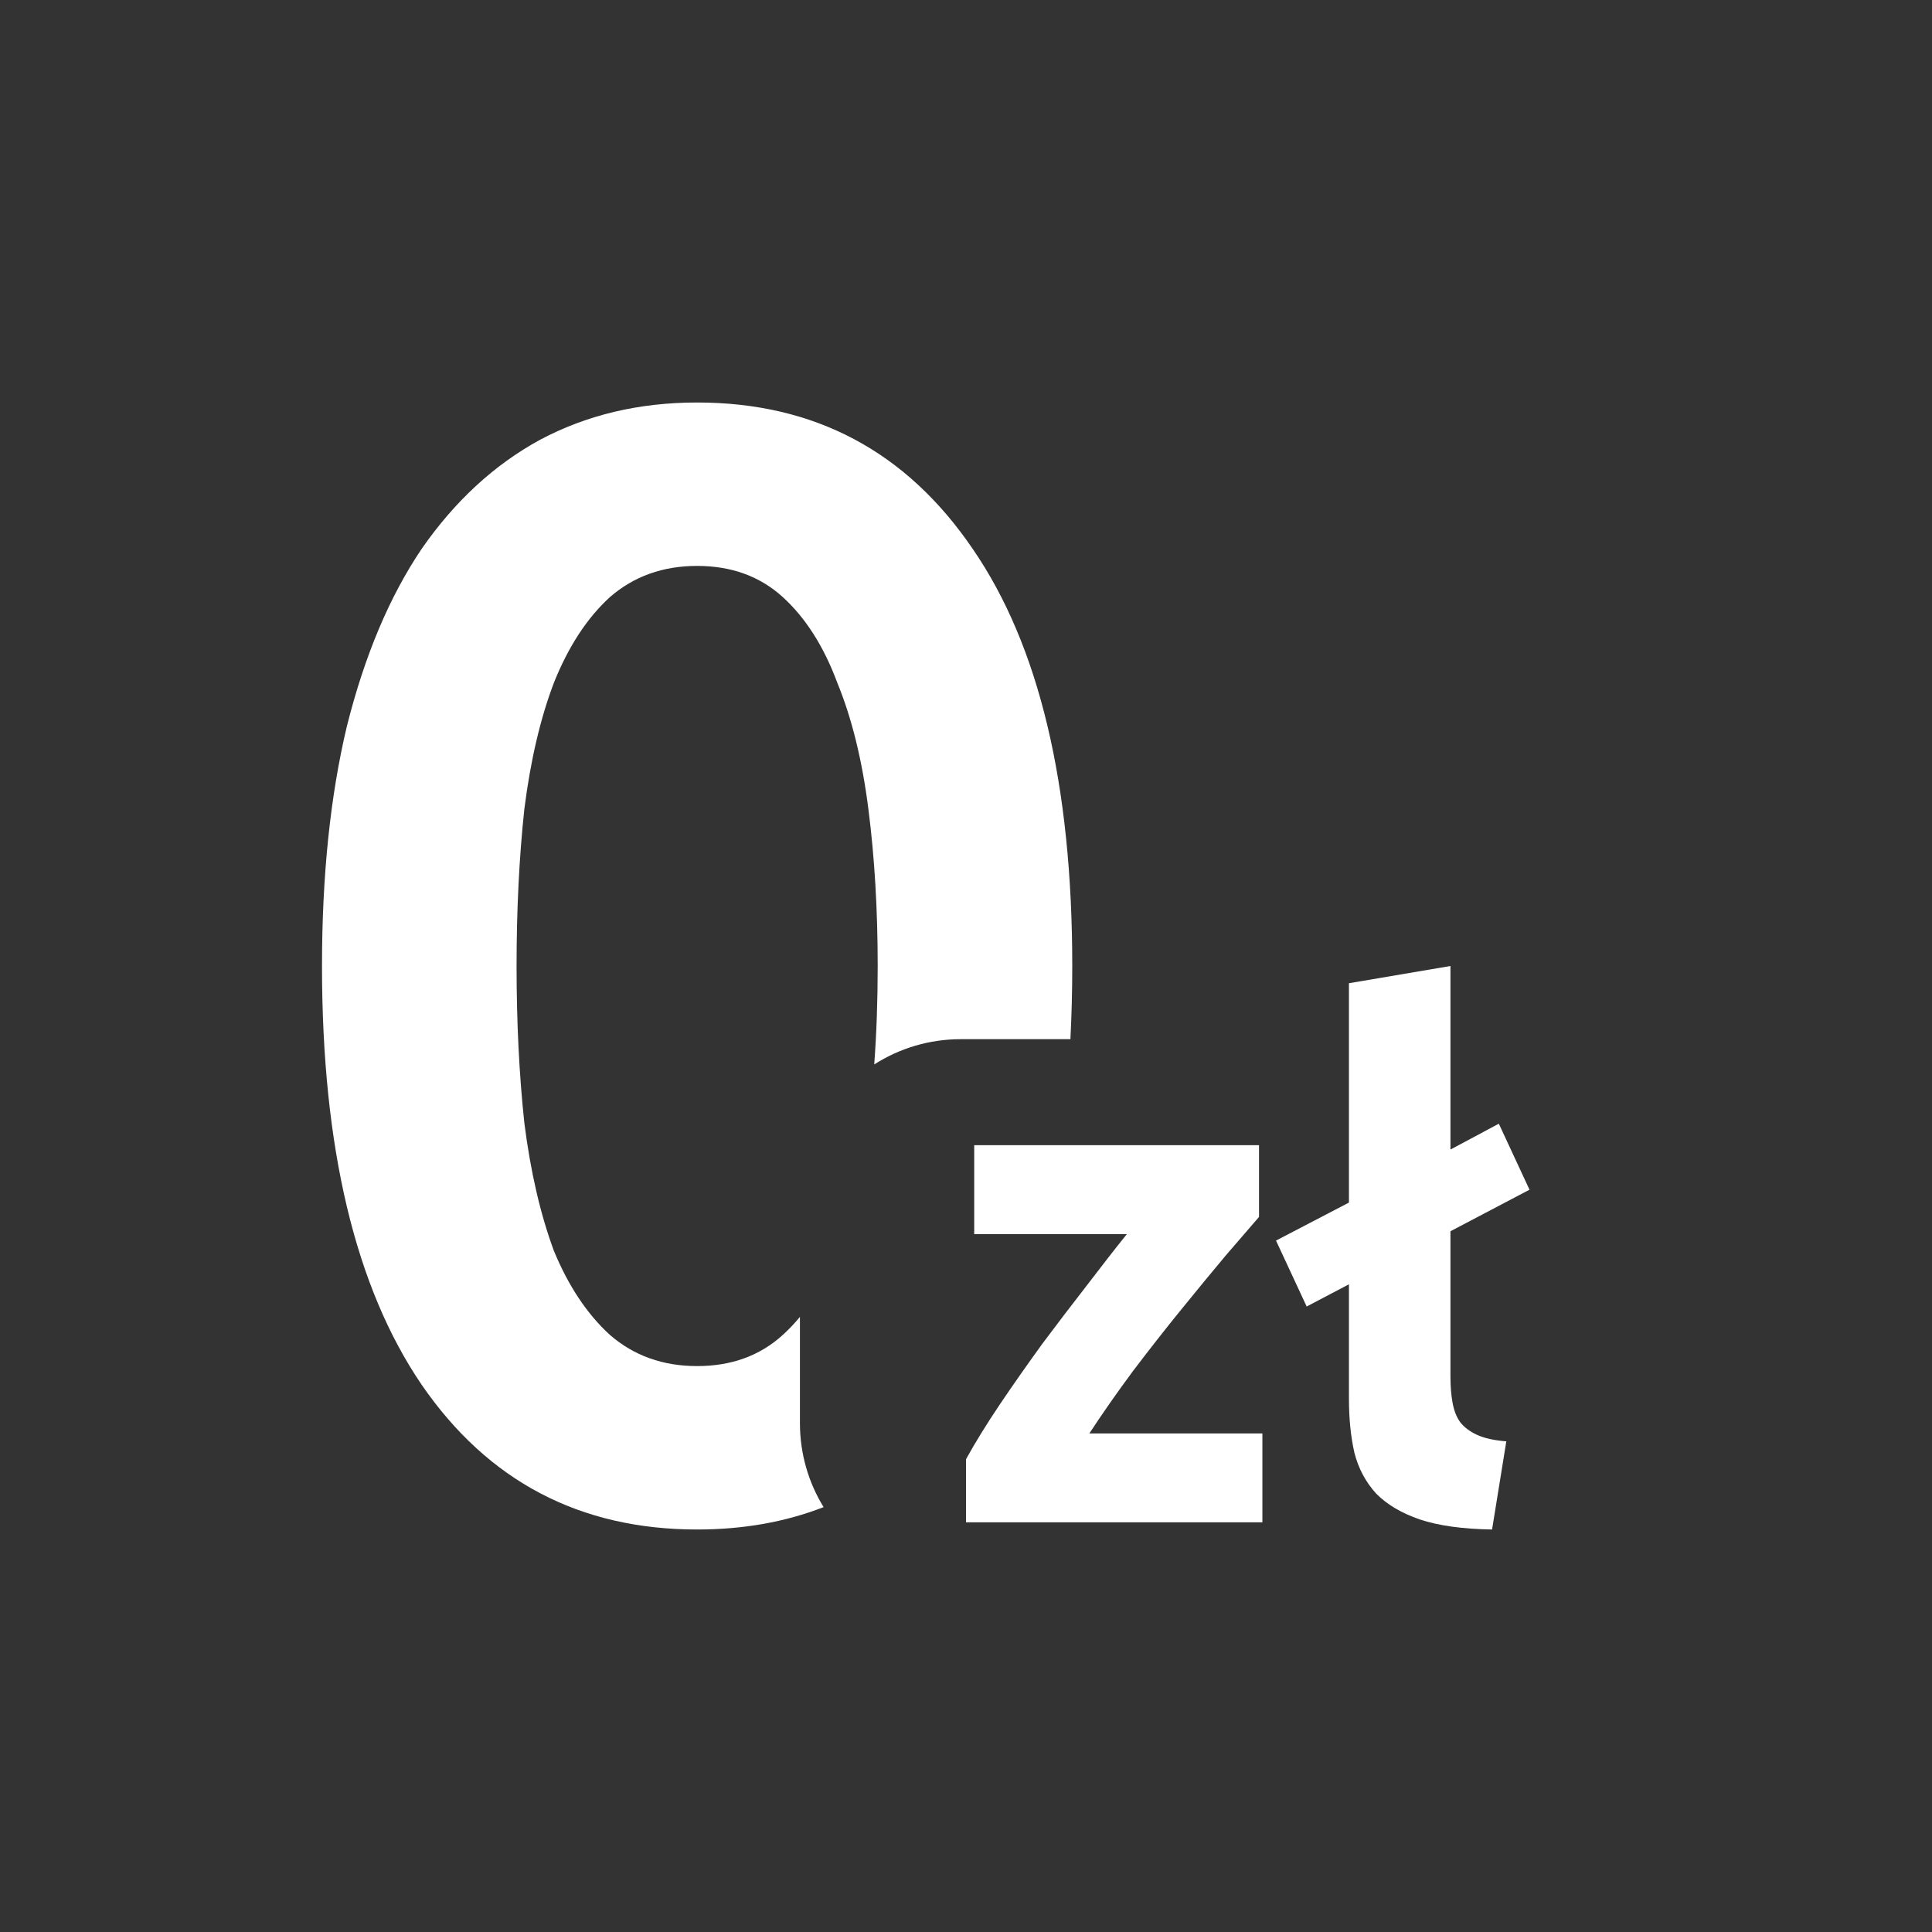
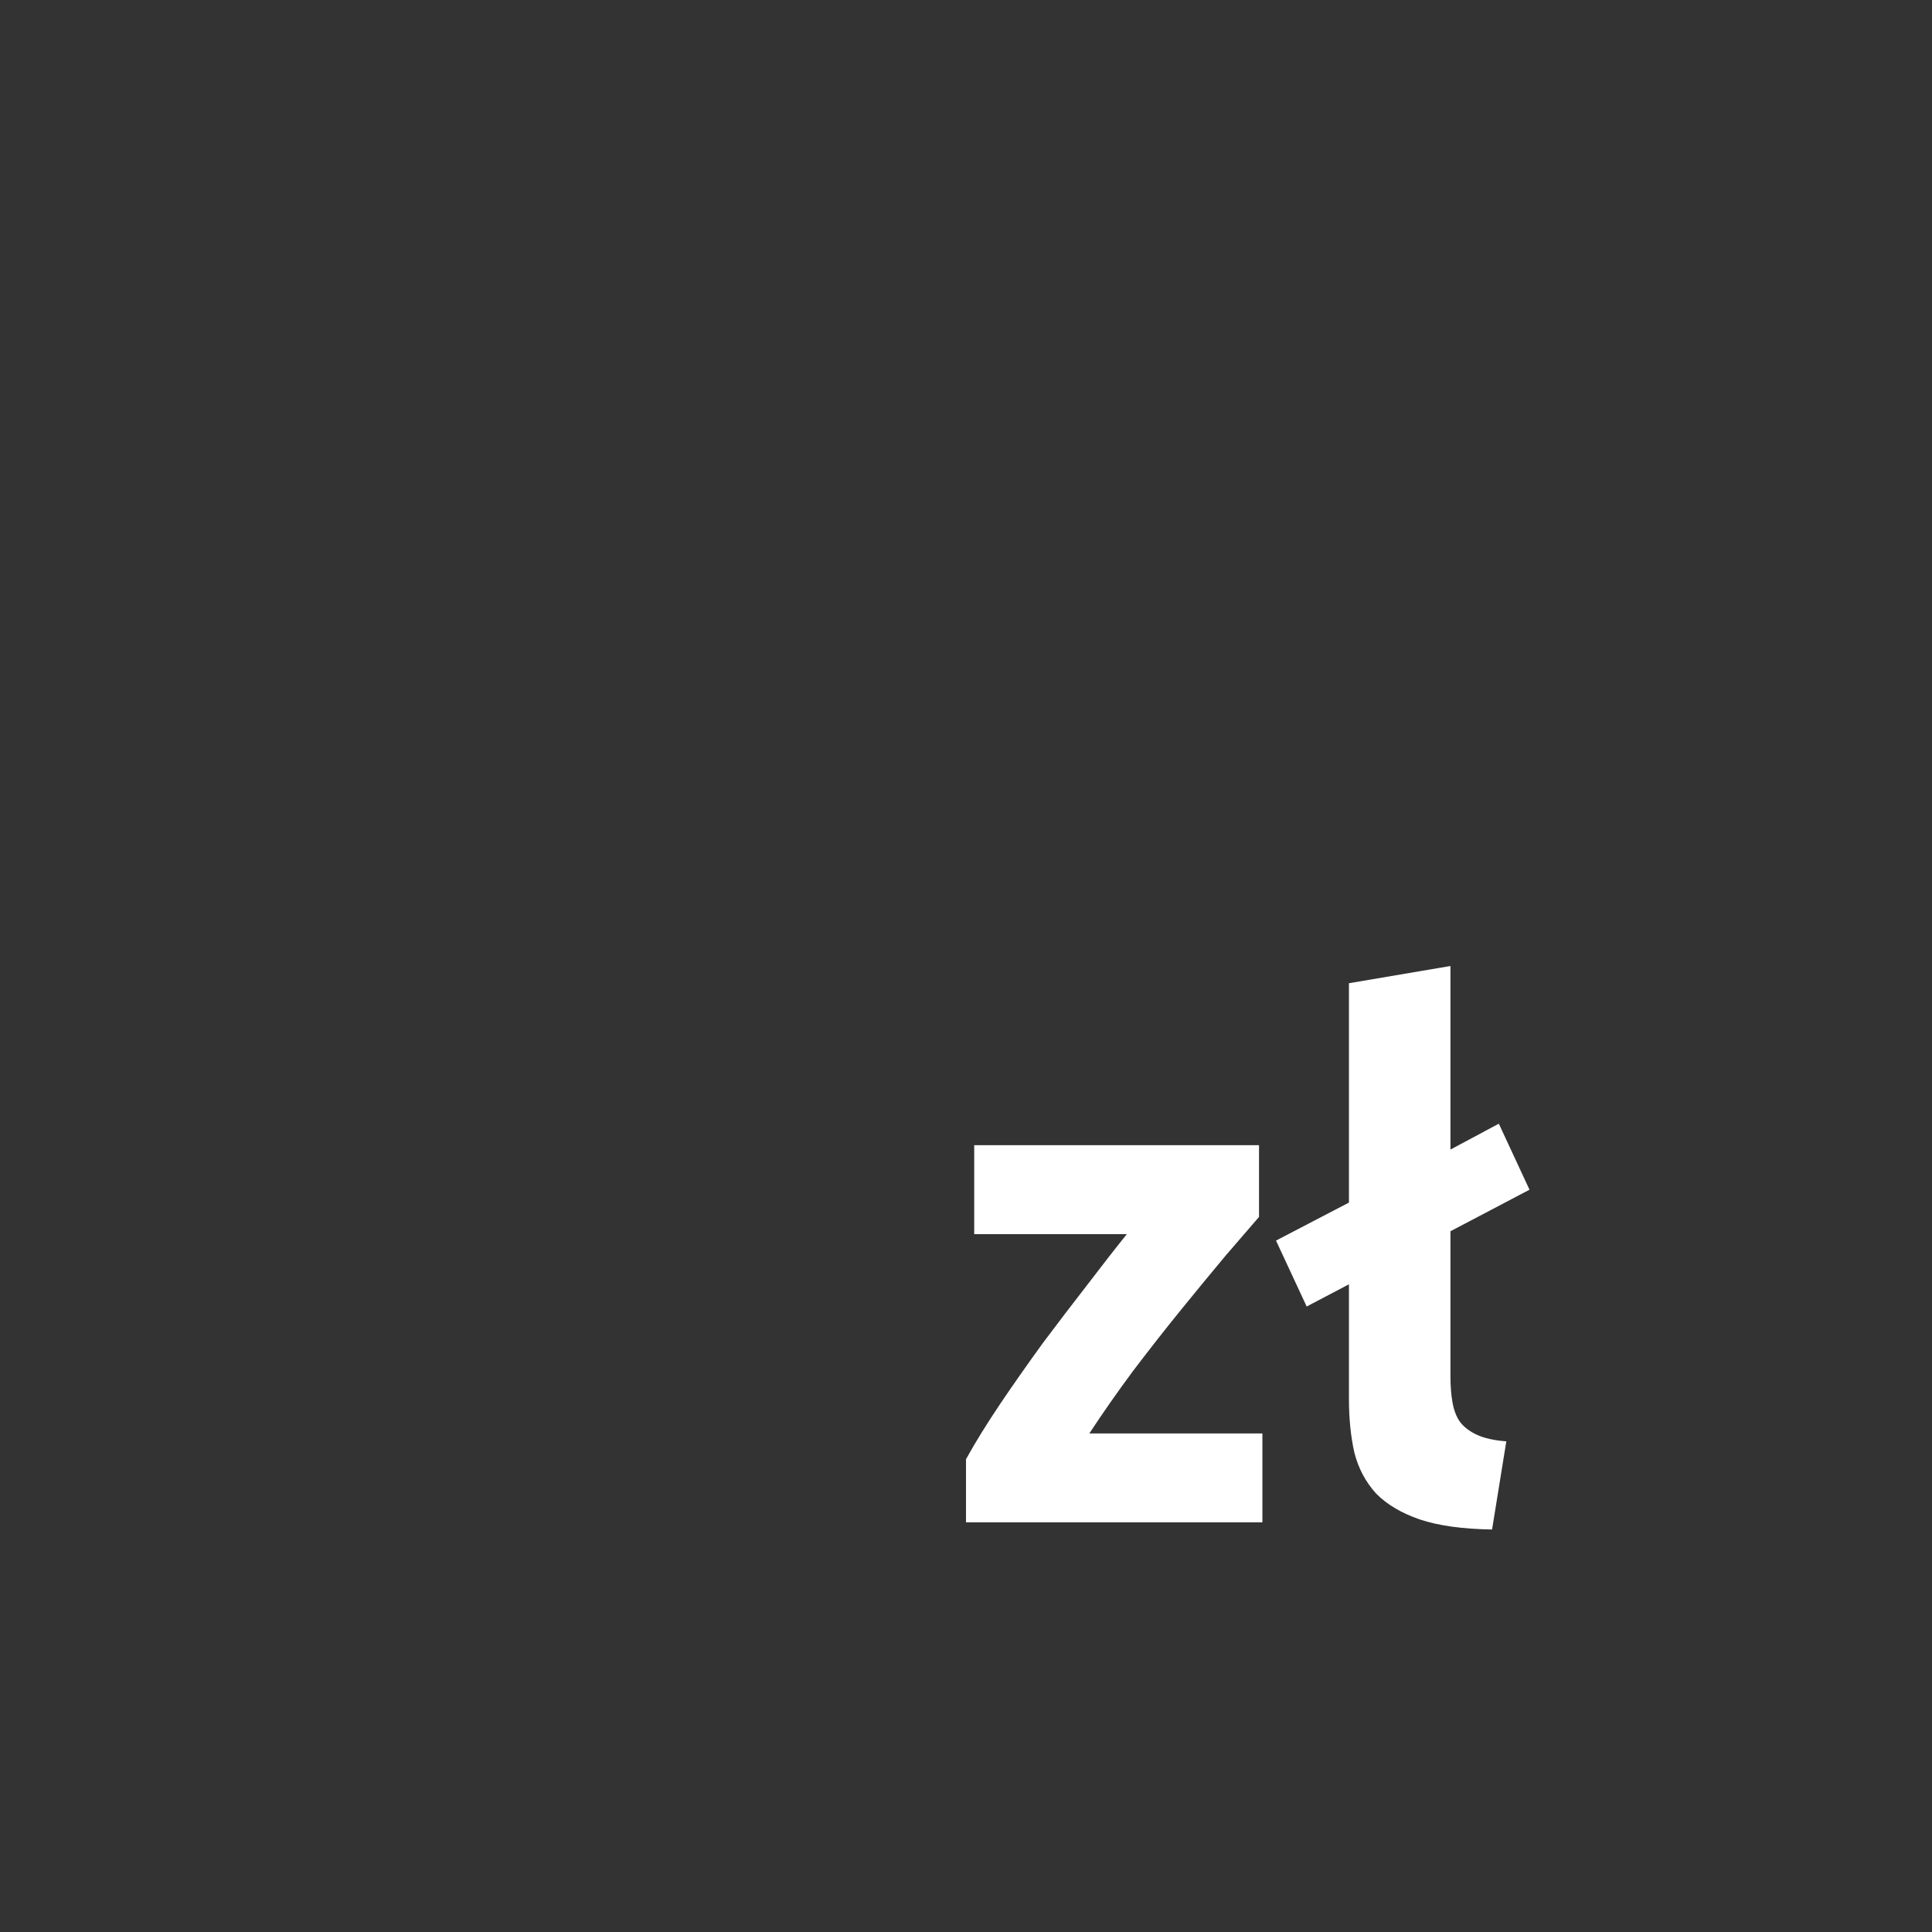
<svg xmlns="http://www.w3.org/2000/svg" width="24" height="24" viewBox="0 0 24 24" fill="none">
  <rect x="0" y="0" width="24" height="24" fill="#333333" stroke="none" />
-   <path fill-rule="evenodd" clip-rule="evenodd" d="M13.297 12.909C13.312 12.616 13.32 12.313 13.32 12C13.32 9.744 12.908 8.017 12.083 6.818C11.258 5.606 10.117 5 8.66 5C7.938 5 7.287 5.155 6.707 5.464C6.14 5.773 5.65 6.225 5.238 6.818C4.838 7.411 4.529 8.145 4.309 9.022C4.103 9.886 4 10.879 4 12C4 14.256 4.413 15.99 5.238 17.202C6.063 18.401 7.204 19 8.66 19C9.233 19 9.756 18.907 10.231 18.722C10.044 18.418 9.937 18.06 9.937 17.677V16.359C9.87 16.44 9.799 16.515 9.724 16.583C9.44 16.841 9.086 16.97 8.66 16.97C8.235 16.97 7.874 16.841 7.577 16.583C7.294 16.325 7.062 15.977 6.881 15.539C6.714 15.088 6.591 14.559 6.514 13.953C6.449 13.347 6.417 12.696 6.417 12C6.417 11.304 6.449 10.653 6.514 10.047C6.591 9.441 6.714 8.919 6.881 8.481C7.062 8.029 7.294 7.675 7.577 7.417C7.874 7.159 8.235 7.03 8.66 7.03C9.086 7.03 9.44 7.159 9.724 7.417C10.007 7.675 10.233 8.029 10.401 8.481C10.581 8.919 10.71 9.441 10.787 10.047C10.865 10.653 10.903 11.304 10.903 12C10.903 12.424 10.889 12.832 10.86 13.223C11.171 13.024 11.54 12.909 11.937 12.909H13.297Z" fill="white" />
  <path d="M15.64 15.117C15.538 15.236 15.4 15.396 15.225 15.598C15.056 15.8 14.872 16.023 14.675 16.266C14.477 16.509 14.277 16.765 14.074 17.032C13.876 17.299 13.696 17.557 13.532 17.807H15.682V18.911H12V18.127C12.118 17.913 12.26 17.685 12.423 17.442C12.592 17.192 12.767 16.943 12.948 16.693C13.134 16.444 13.318 16.204 13.498 15.972C13.679 15.735 13.845 15.521 13.998 15.331H12.102V14.226H15.64V15.117Z" fill="white" />
  <path d="M15.851 15.411L16.757 14.939V12.214L18.018 12V14.28L18.619 13.959L19 14.779L18.018 15.295V17.103C18.018 17.222 18.027 17.329 18.044 17.424C18.061 17.519 18.091 17.599 18.137 17.664C18.187 17.729 18.258 17.783 18.348 17.824C18.439 17.866 18.56 17.893 18.712 17.905L18.535 19C18.168 18.994 17.869 18.953 17.637 18.875C17.412 18.798 17.231 18.691 17.096 18.555C16.966 18.412 16.875 18.243 16.825 18.047C16.779 17.845 16.757 17.62 16.757 17.37V15.954L16.232 16.23L15.851 15.411Z" fill="white" />
</svg>